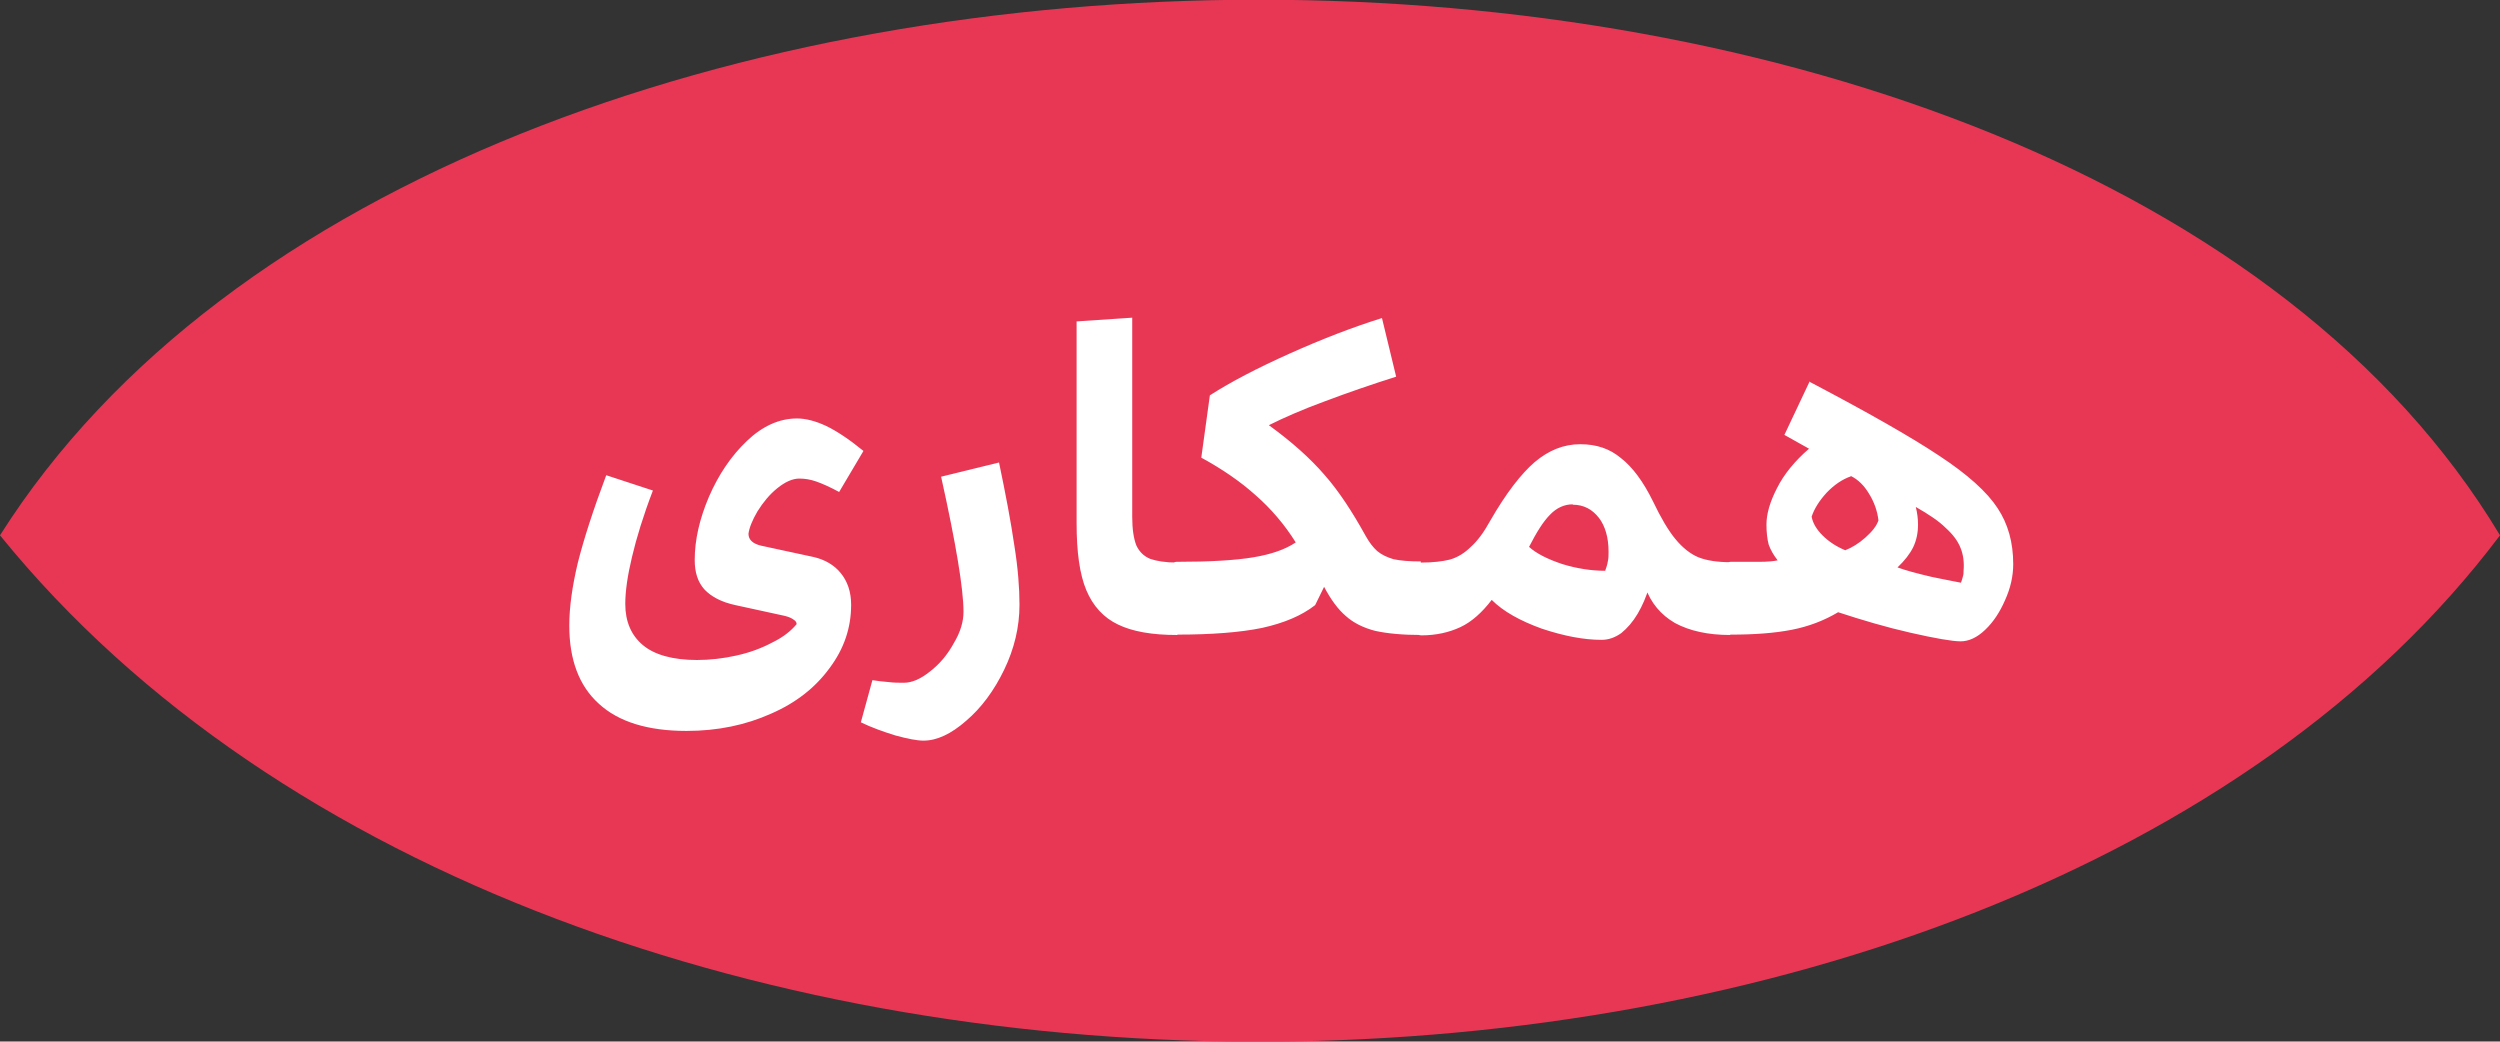
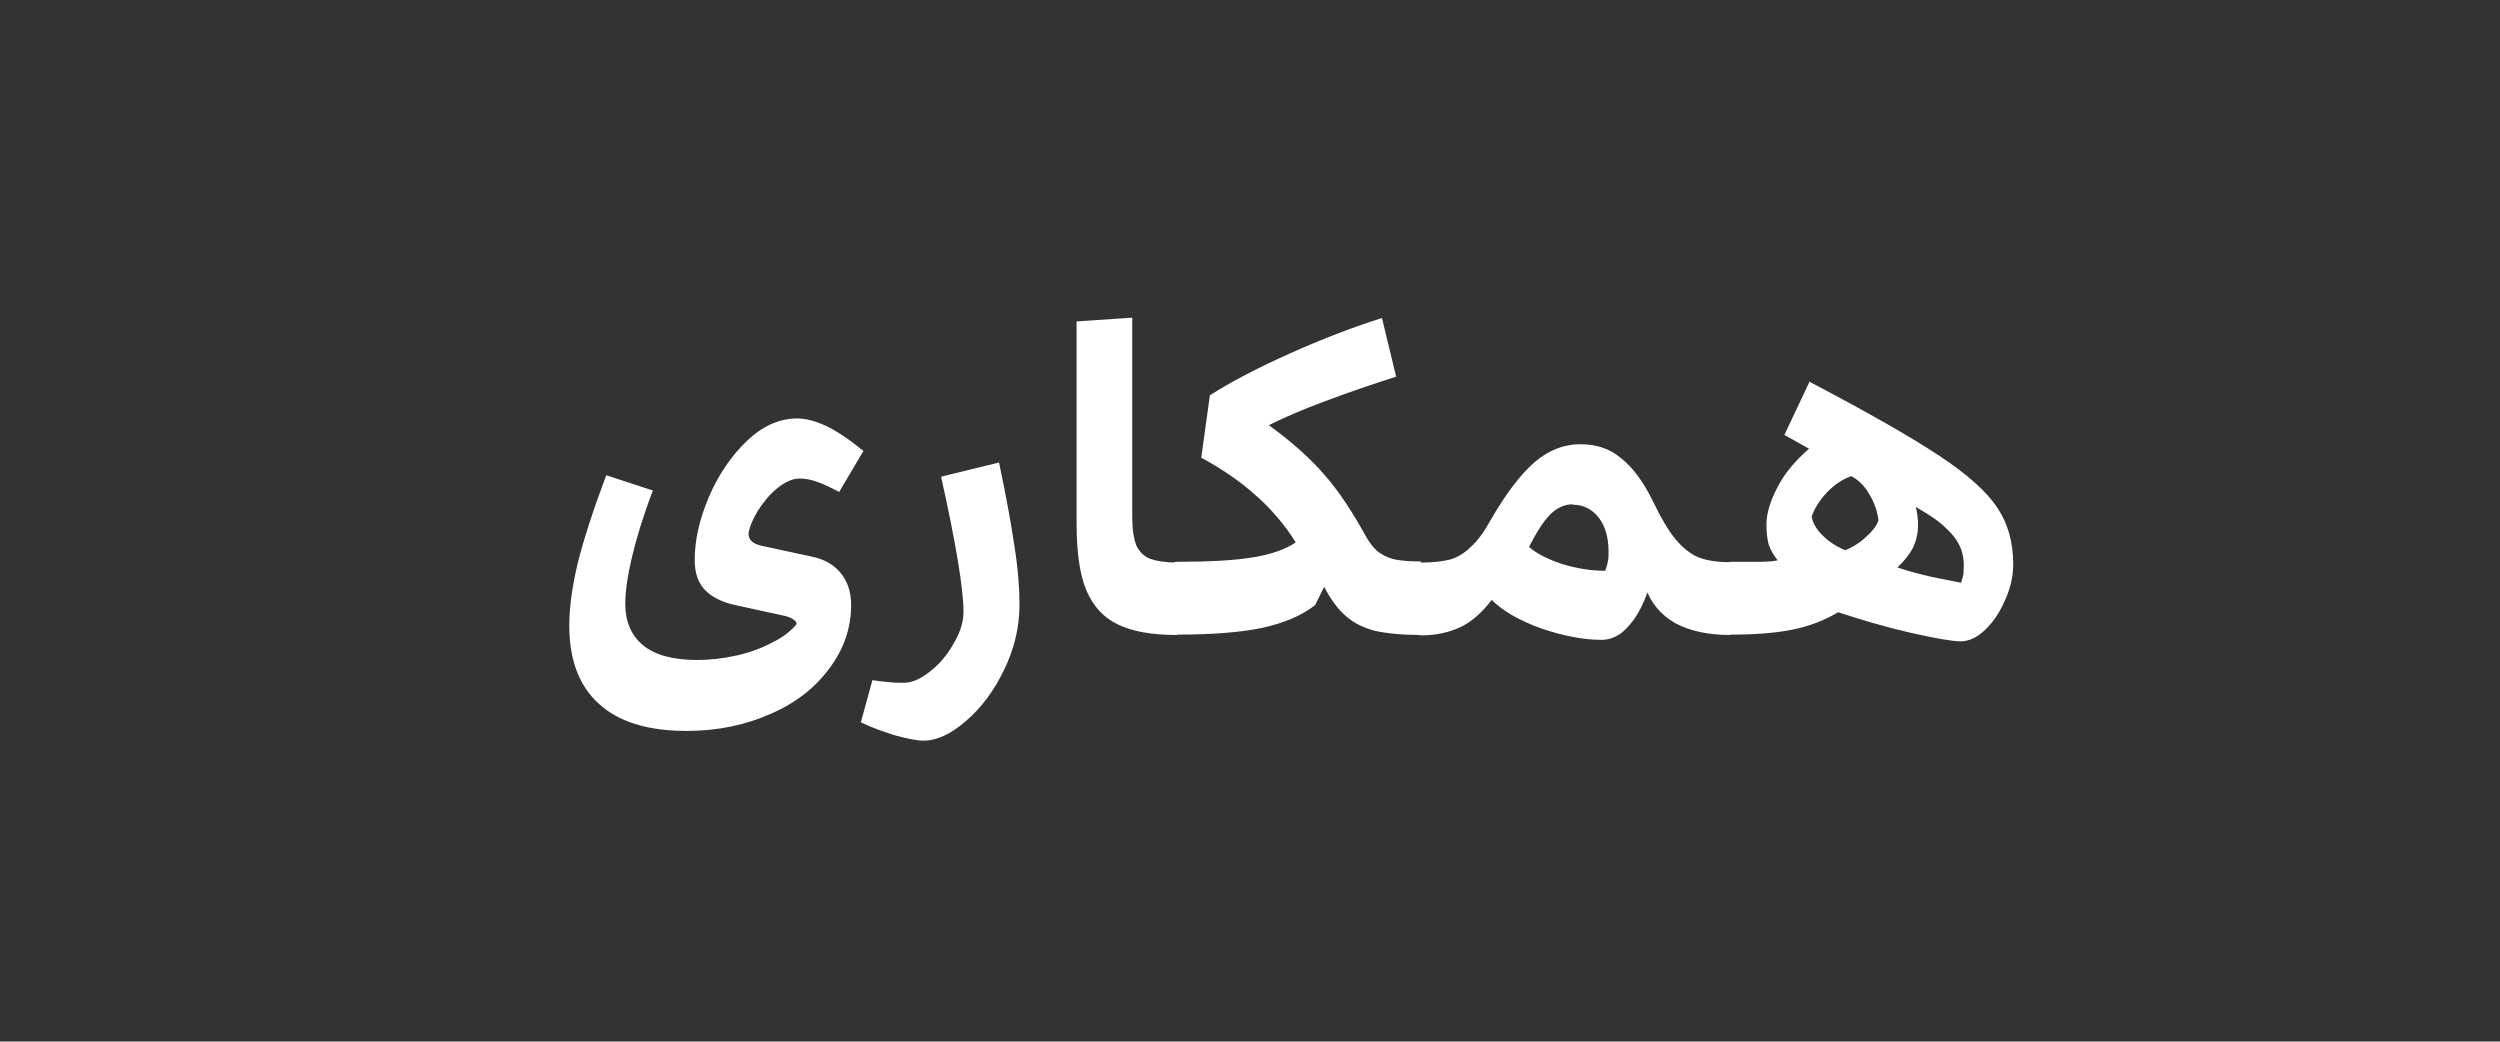
<svg xmlns="http://www.w3.org/2000/svg" id="Layer_2" width="66.97" height="27.9" viewBox="0 0 66.97 27.9">
  <rect x="0" y="0" width="66.97" height="27.9" fill="#333333" stroke="none" />
  <defs>
    <style>.cls-1{fill:#fff;}.cls-2{fill:#e83755;}</style>
  </defs>
  <g id="Layer_1-2">
-     <path class="cls-2" d="m66.97,14.34C53.62,32.08,14.94,32.77,0,14.34c12.11-19.13,55.49-19.13,66.97,0Z" />
    <path class="cls-1" d="m22.48,13.18c-.24-.13-.44-.22-.61-.28-.17-.06-.32-.08-.46-.08-.18,0-.38.09-.59.26s-.38.38-.53.62c-.14.24-.22.44-.24.6,0,.16.12.27.35.32l1.39.3c.31.07.56.22.73.43.18.22.28.5.28.85,0,.62-.19,1.18-.58,1.7-.38.52-.9.93-1.57,1.22-.67.3-1.42.46-2.26.46-1.03,0-1.82-.24-2.35-.73-.53-.48-.79-1.18-.79-2.09,0-.5.08-1.06.23-1.69.16-.63.41-1.41.76-2.34l1.25.41c-.26.68-.44,1.27-.56,1.78-.12.5-.18.92-.18,1.26,0,.47.16.84.47,1.1.31.26.8.4,1.45.4.35,0,.7-.04,1.06-.12.36-.08.68-.2.96-.35.29-.14.5-.31.65-.49,0-.05-.03-.09-.08-.12-.05-.04-.12-.07-.23-.1l-1.33-.29c-.37-.08-.64-.22-.83-.42-.18-.2-.26-.46-.26-.79,0-.54.13-1.1.38-1.69.26-.6.6-1.1,1.02-1.5.42-.4.87-.6,1.34-.6.24,0,.5.07.78.2.29.14.62.36,1,.67l-.64,1.08Zm4.28-.8c.18.86.32,1.6.41,2.22.1.62.14,1.15.14,1.6,0,.6-.14,1.18-.41,1.74-.27.56-.61,1.02-1.02,1.37-.4.35-.78.53-1.14.53-.18,0-.43-.05-.76-.14-.32-.1-.63-.21-.92-.35l.31-1.13c.13.02.27.04.42.05.15.02.29.02.42.02.22,0,.45-.1.7-.3.26-.2.47-.45.64-.76.18-.3.26-.58.26-.84,0-.61-.2-1.82-.6-3.62l1.55-.38Zm4.77,4.63c-.66,0-1.19-.09-1.58-.28-.38-.18-.67-.49-.85-.92-.18-.43-.26-1.03-.26-1.79v-5.41l1.49-.1v5.34c0,.33.04.58.11.76.08.17.2.29.37.36.17.06.41.1.73.1v1.94Zm6.55,0c-.51,0-.92-.04-1.24-.11-.31-.08-.58-.21-.79-.4-.21-.18-.4-.44-.58-.78l-.24.49c-.36.28-.83.48-1.42.61-.58.12-1.34.18-2.29.18-.12,0-.21-.08-.26-.23-.06-.15-.1-.38-.1-.7s.03-.57.1-.74c.06-.18.15-.28.26-.28.89,0,1.57-.04,2.05-.12s.86-.21,1.14-.4c-.3-.48-.66-.9-1.07-1.26-.4-.36-.89-.7-1.46-1.01l.23-1.67c.56-.36,1.27-.73,2.14-1.12.87-.39,1.7-.71,2.47-.95l.38,1.57c-.66.21-1.3.43-1.91.66-.6.22-1.1.44-1.5.64.62.45,1.11.89,1.49,1.33.38.43.74.98,1.1,1.63.1.18.2.31.31.41.12.1.27.17.44.22.18.04.43.06.73.06v1.94Zm4.05-3.5c-.22,0-.43.09-.61.28-.18.18-.36.47-.56.86.2.18.5.33.89.46.39.12.78.18,1.15.18.03-.09.06-.17.07-.25.02-.08.02-.17.02-.26,0-.38-.09-.69-.26-.91-.18-.23-.41-.35-.7-.35Zm4.22,3.5c-.6,0-1.09-.11-1.48-.32-.38-.22-.65-.54-.8-.97h.11c-.08.26-.18.5-.31.72-.13.22-.28.39-.44.52-.17.12-.34.18-.53.18-.47,0-1-.1-1.6-.3-.58-.21-1.03-.46-1.34-.77-.26.34-.54.59-.84.73-.3.14-.65.22-1.04.22-.12,0-.21-.08-.26-.23-.06-.15-.1-.38-.1-.7s.03-.57.1-.74c.06-.18.15-.28.26-.28.3,0,.56-.03.76-.08.21-.06.4-.18.56-.34.18-.16.35-.39.52-.7.42-.73.82-1.25,1.19-1.57.38-.32.78-.48,1.22-.48s.79.12,1.09.37c.31.24.6.63.86,1.16.21.44.41.78.6,1.01.19.23.4.4.62.49.23.09.52.13.85.13v1.94Zm3.23-4.25c-.23.08-.45.23-.65.44-.2.22-.33.43-.4.64.03.17.13.34.29.5.17.17.37.3.61.4.18-.07.36-.18.54-.34.18-.16.3-.31.35-.46-.03-.26-.12-.5-.25-.71-.13-.22-.29-.38-.49-.48Zm1.74.82c.04.16.06.32.06.47,0,.22-.04.42-.13.61-.09.18-.23.36-.42.54.22.08.52.16.9.25.08.02.35.07.8.16.02-.06.04-.11.05-.16.02-.06.02-.11.02-.16.02-.23-.01-.44-.08-.61-.07-.18-.2-.36-.4-.54-.18-.18-.45-.36-.8-.56Zm-2.84-3.35c1.56.82,2.72,1.48,3.47,1.98.76.5,1.28.97,1.56,1.4.28.42.42.92.42,1.5,0,.32-.07.64-.22.97-.14.32-.31.58-.53.79-.22.21-.44.31-.66.31s-.68-.08-1.34-.23c-.66-.15-1.3-.34-1.94-.55-.37.22-.78.38-1.24.47-.46.09-1,.13-1.64.13-.11,0-.2-.08-.26-.23-.06-.16-.1-.39-.1-.7,0-.32.03-.57.1-.74.06-.18.15-.28.26-.28h.76c.25,0,.42-.02.5-.04-.11-.14-.19-.28-.24-.42-.04-.15-.06-.33-.06-.54,0-.28.09-.6.28-.97.19-.38.48-.73.86-1.06l-.66-.37.68-1.44Z" />
  </g>
</svg>